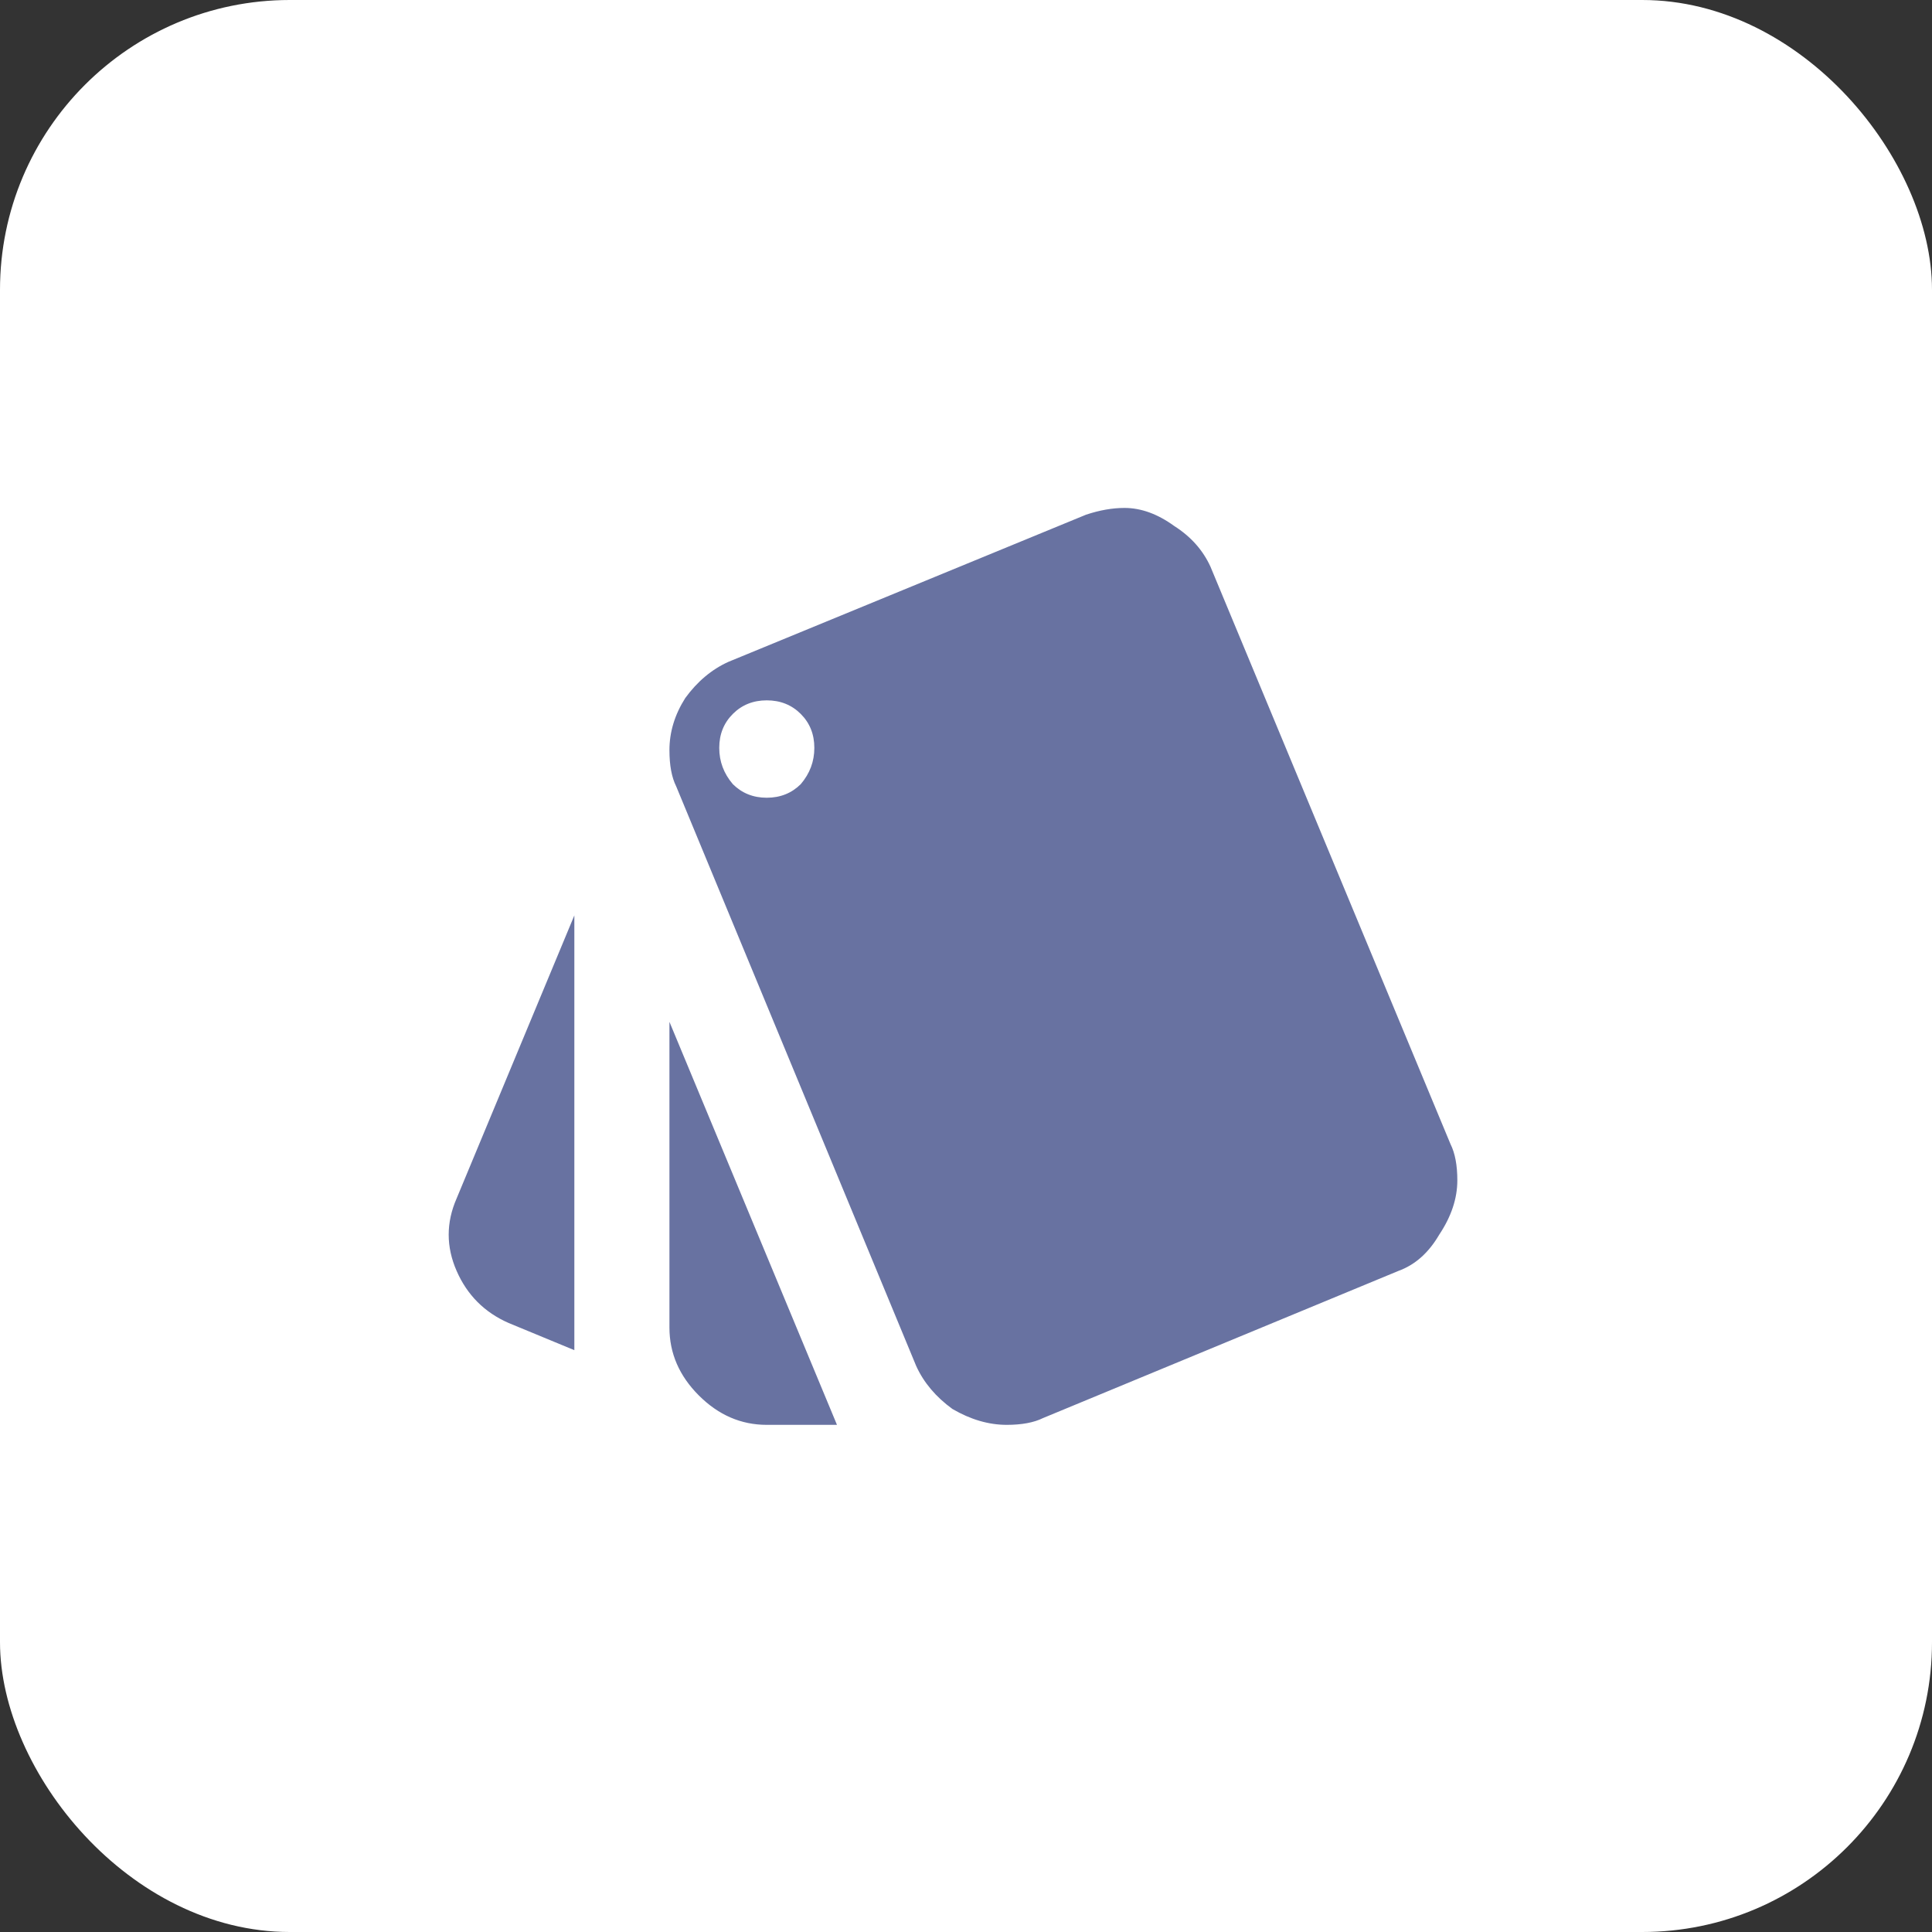
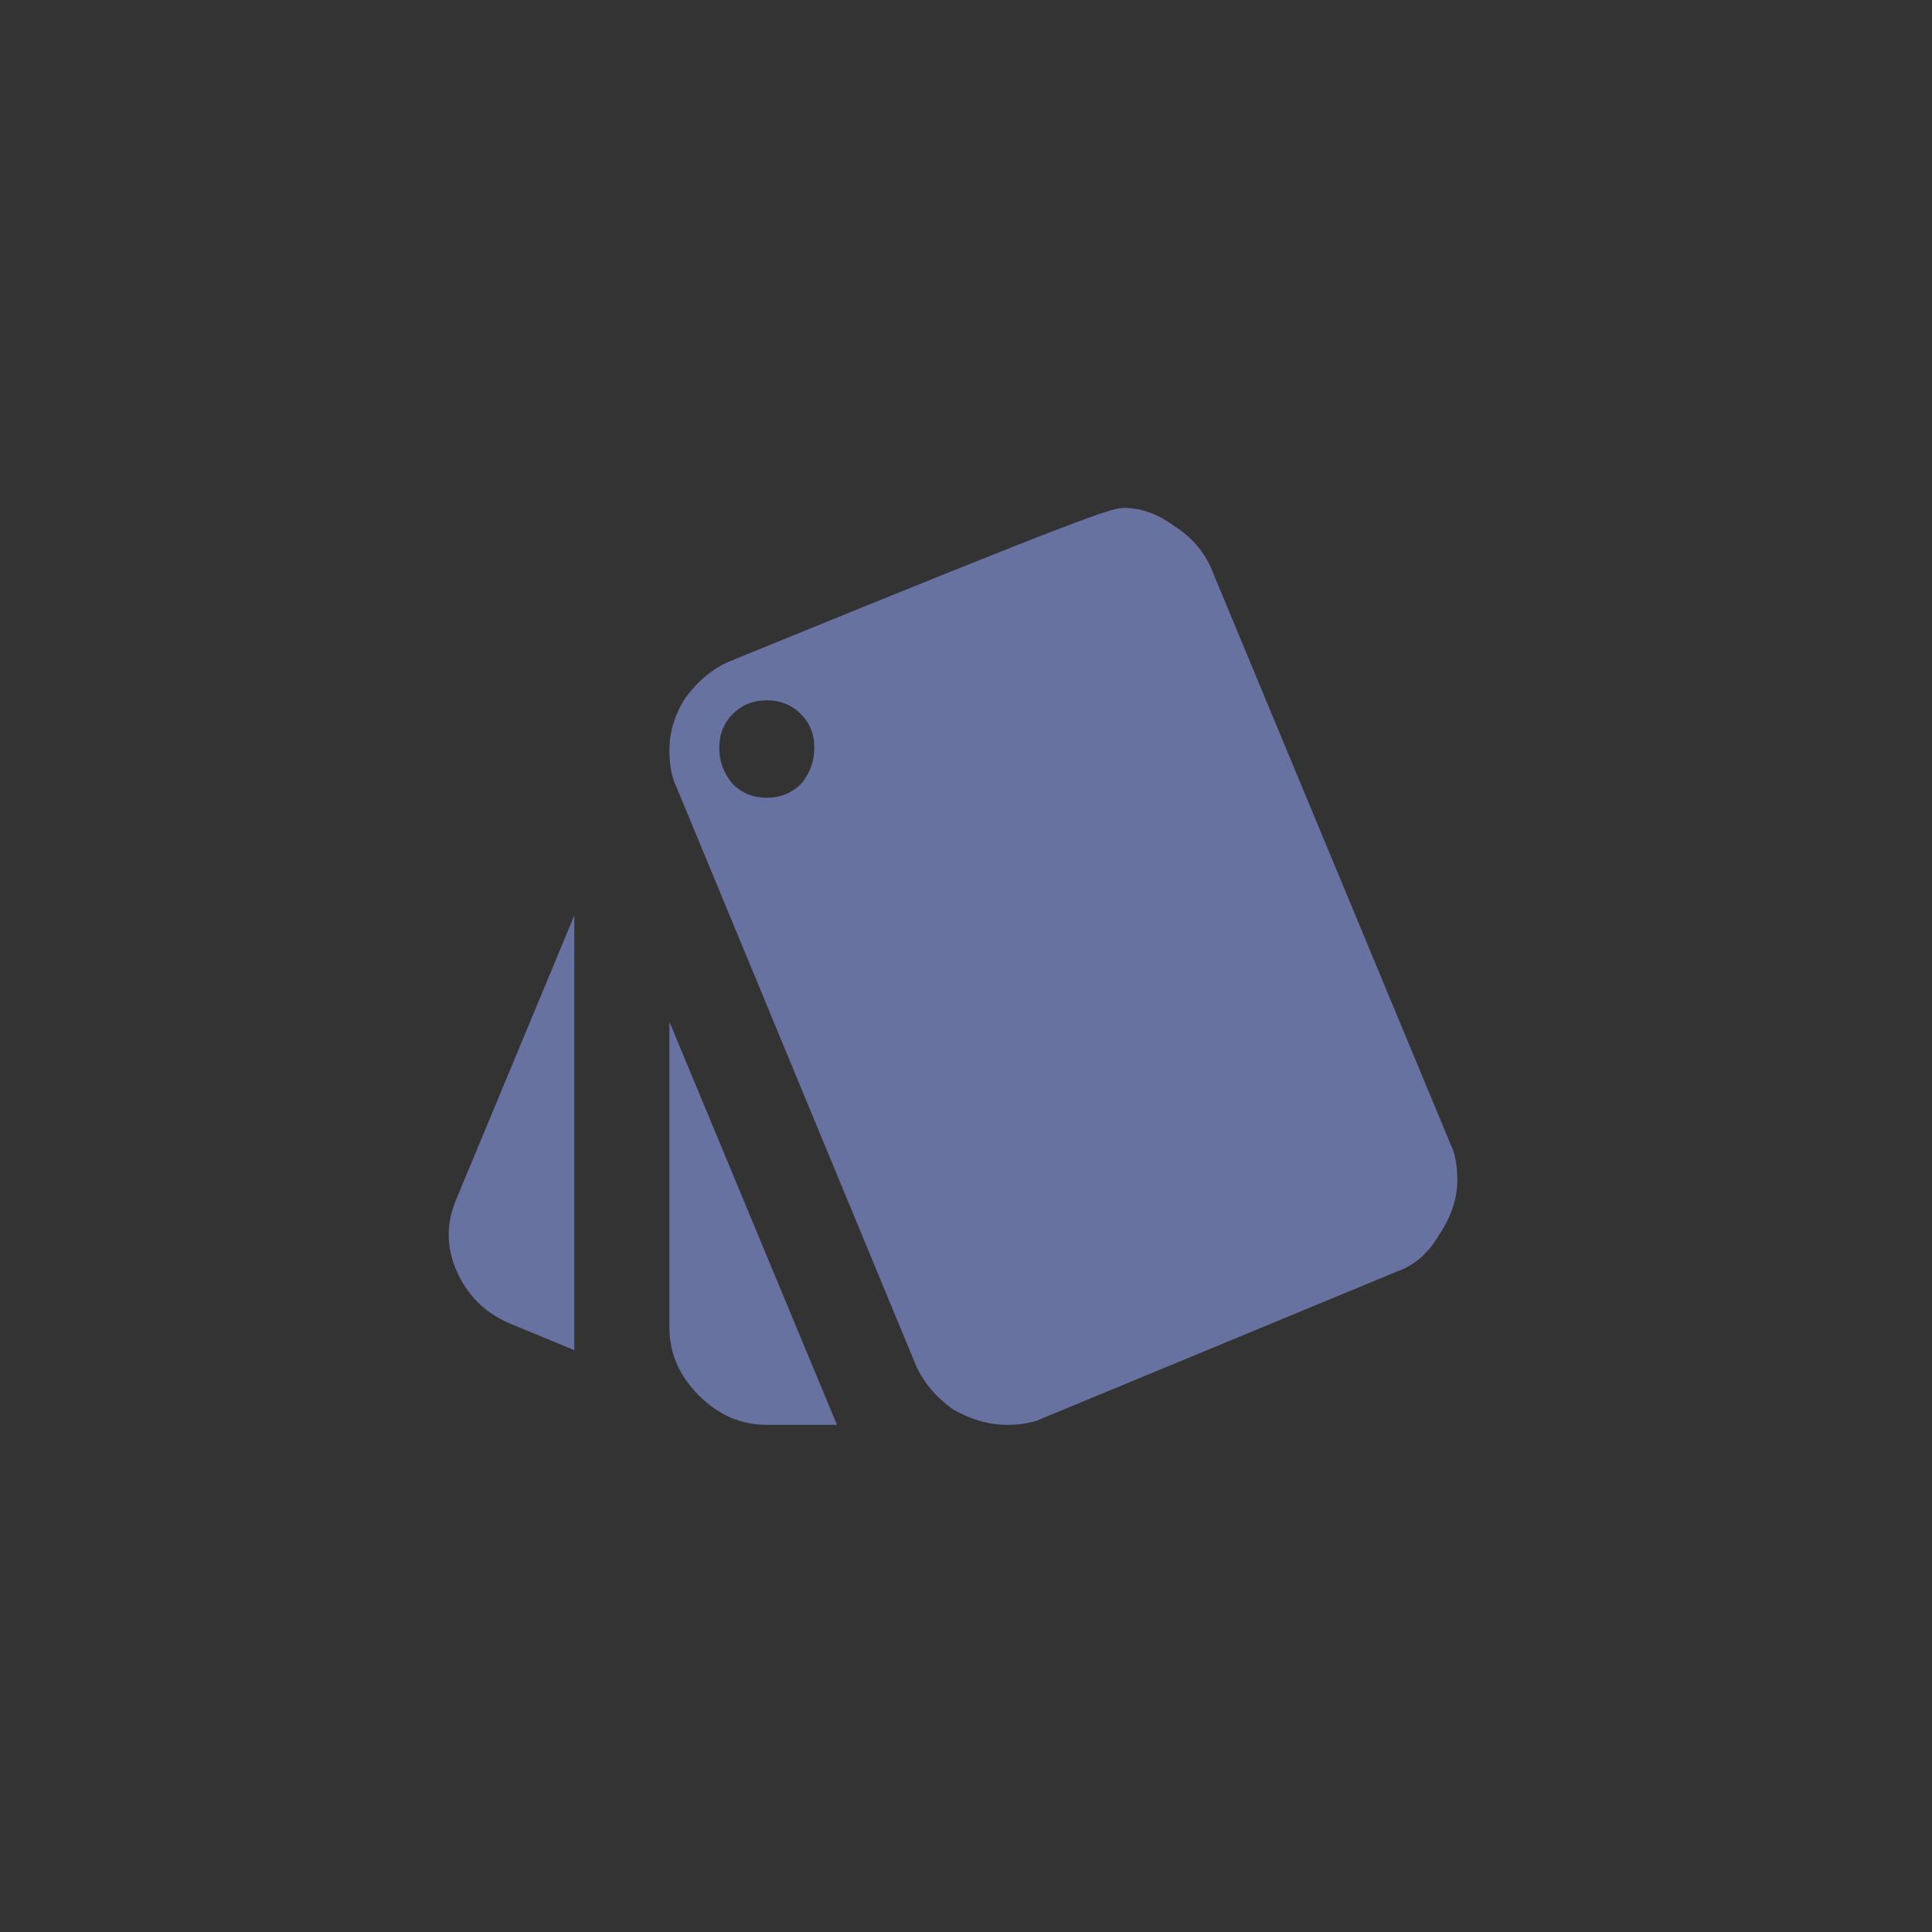
<svg xmlns="http://www.w3.org/2000/svg" width="32" height="32" viewBox="0 0 32 32" fill="none">
  <rect x="0" y="0" width="32" height="32" fill="#333333" stroke="none" />
-   <rect width="32" height="32" rx="4.8" fill="white" />
-   <path d="M11.088 21.988V16.925L13.863 23.6H12.7C12.275 23.6 11.9 23.438 11.575 23.113C11.25 22.788 11.088 22.413 11.088 21.988ZM12.138 12.988C12.288 13.137 12.475 13.213 12.7 13.213C12.925 13.213 13.113 13.137 13.263 12.988C13.413 12.812 13.488 12.613 13.488 12.387C13.488 12.162 13.413 11.975 13.263 11.825C13.113 11.675 12.925 11.6 12.7 11.6C12.475 11.6 12.288 11.675 12.138 11.825C11.988 11.975 11.913 12.162 11.913 12.387C11.913 12.613 11.988 12.812 12.138 12.988ZM24.025 18.95C24.1 19.1 24.138 19.3 24.138 19.55C24.138 19.85 24.038 20.15 23.838 20.45C23.663 20.75 23.438 20.95 23.163 21.05L17.275 23.488C17.125 23.562 16.925 23.6 16.675 23.6C16.375 23.6 16.075 23.512 15.775 23.337C15.5 23.137 15.3 22.9 15.175 22.625L11.2 13.025C11.125 12.875 11.088 12.675 11.088 12.425C11.088 12.125 11.175 11.838 11.35 11.562C11.55 11.287 11.788 11.088 12.063 10.963L17.988 8.525C18.213 8.45 18.425 8.413 18.625 8.413C18.9 8.413 19.175 8.513 19.45 8.713C19.725 8.888 19.925 9.113 20.05 9.388L24.025 18.95ZM8.425 21.913C8.025 21.738 7.738 21.45 7.563 21.05C7.388 20.65 7.388 20.25 7.563 19.85L9.513 15.162V22.363L8.425 21.913Z" fill="#6872A1" />
+   <path d="M11.088 21.988V16.925L13.863 23.6H12.7C12.275 23.6 11.9 23.438 11.575 23.113C11.25 22.788 11.088 22.413 11.088 21.988ZM12.138 12.988C12.288 13.137 12.475 13.213 12.7 13.213C12.925 13.213 13.113 13.137 13.263 12.988C13.413 12.812 13.488 12.613 13.488 12.387C13.488 12.162 13.413 11.975 13.263 11.825C13.113 11.675 12.925 11.6 12.7 11.6C12.475 11.6 12.288 11.675 12.138 11.825C11.988 11.975 11.913 12.162 11.913 12.387C11.913 12.613 11.988 12.812 12.138 12.988ZM24.025 18.95C24.1 19.1 24.138 19.3 24.138 19.55C24.138 19.85 24.038 20.15 23.838 20.45C23.663 20.75 23.438 20.95 23.163 21.05L17.275 23.488C17.125 23.562 16.925 23.6 16.675 23.6C16.375 23.6 16.075 23.512 15.775 23.337C15.5 23.137 15.3 22.9 15.175 22.625L11.2 13.025C11.125 12.875 11.088 12.675 11.088 12.425C11.088 12.125 11.175 11.838 11.35 11.562C11.55 11.287 11.788 11.088 12.063 10.963C18.213 8.45 18.425 8.413 18.625 8.413C18.9 8.413 19.175 8.513 19.45 8.713C19.725 8.888 19.925 9.113 20.05 9.388L24.025 18.95ZM8.425 21.913C8.025 21.738 7.738 21.45 7.563 21.05C7.388 20.65 7.388 20.25 7.563 19.85L9.513 15.162V22.363L8.425 21.913Z" fill="#6872A1" />
</svg>